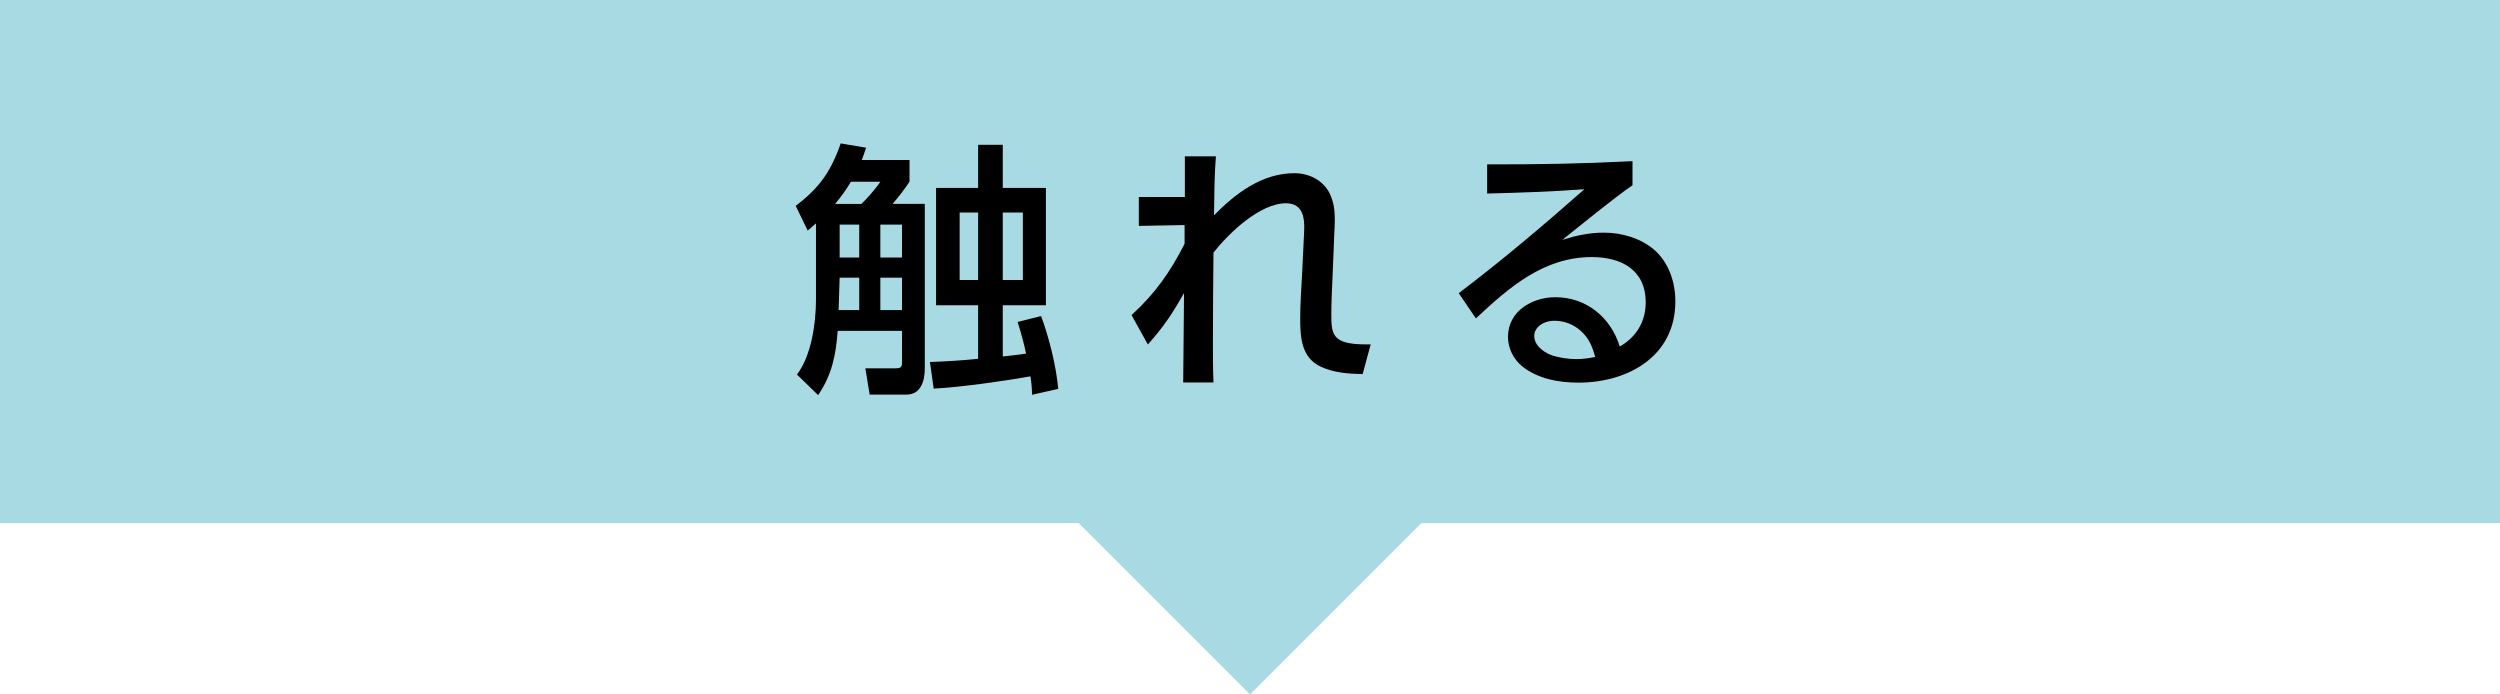
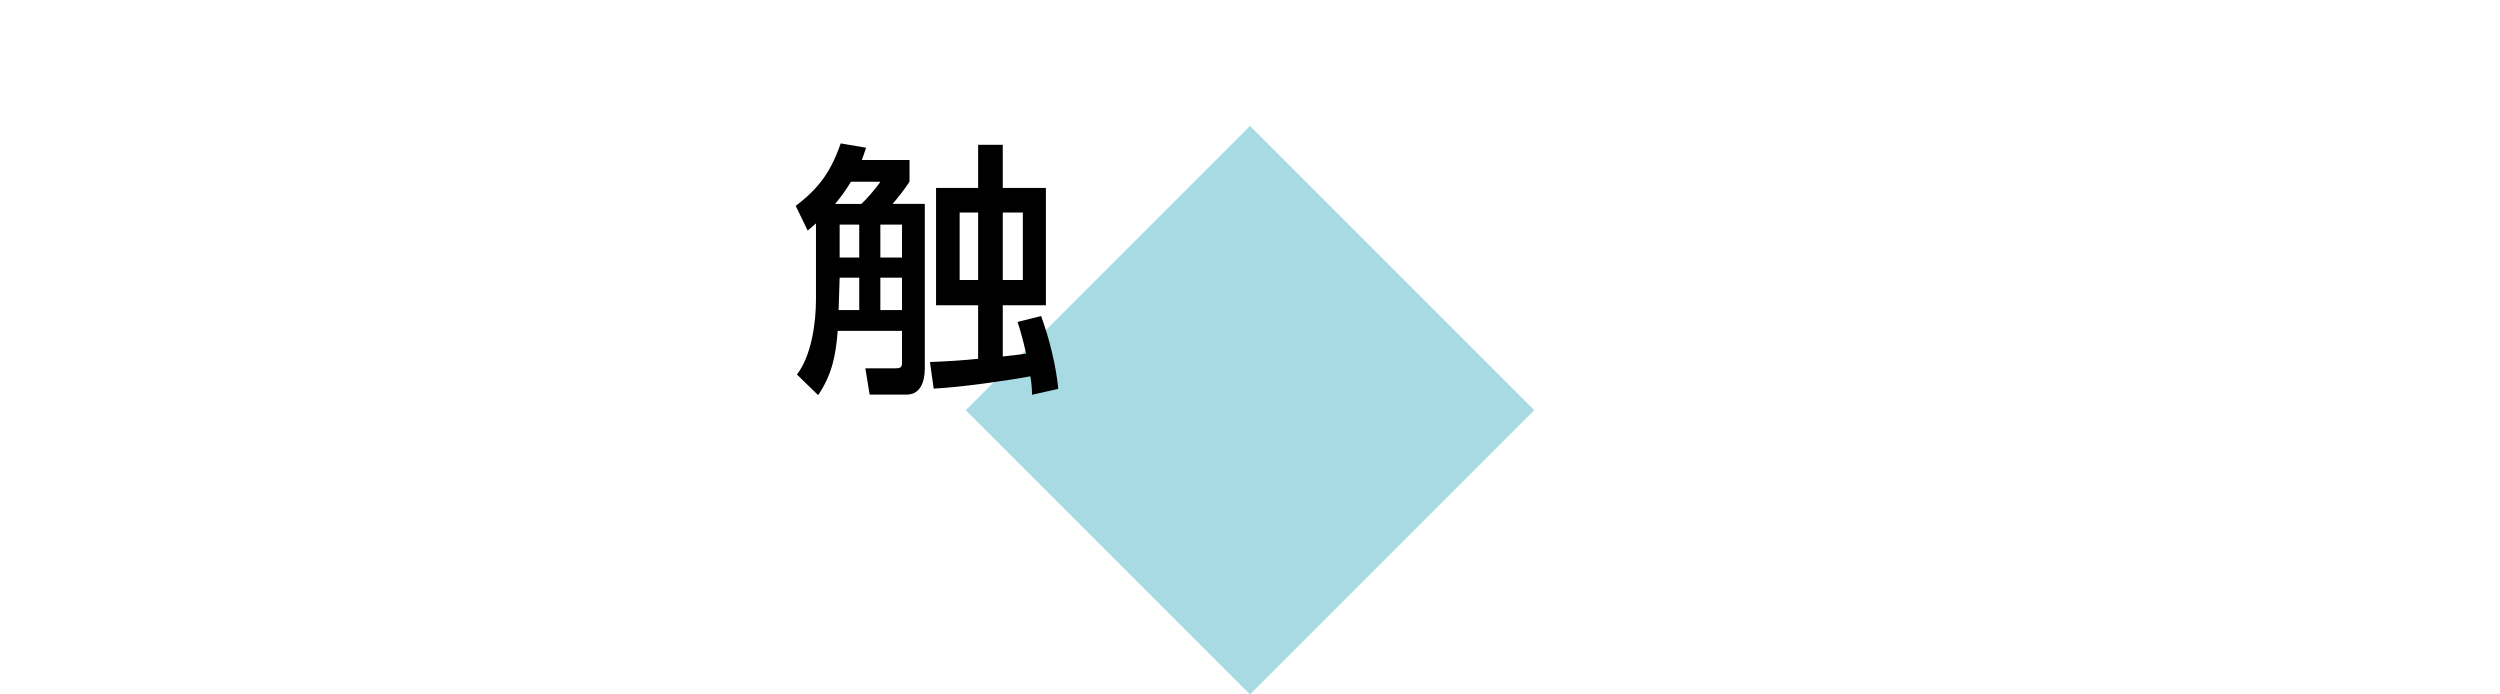
<svg xmlns="http://www.w3.org/2000/svg" id="uuid-ef48f4b7-f9c1-4a29-8e0a-02fe2ea3c6b0" width="360" height="100" viewBox="0 0 360 100">
  <defs>
    <style>.uuid-8704f16c-7874-4247-8076-370999565e8b{fill:#a8dae4;}</style>
  </defs>
-   <rect class="uuid-8704f16c-7874-4247-8076-370999565e8b" width="360" height="75.33" />
  <rect class="uuid-8704f16c-7874-4247-8076-370999565e8b" x="151.06" y="30.13" width="57.88" height="57.88" transform="translate(94.49 -109.98) rotate(45)" />
  <path d="M116.32,33.23l-1.74-3.59c3.39-2.55,5.09-4.98,6.48-8.99l3.66.62c-.19.62-.42,1.2-.62,1.77h6.87v3.12c-.66,1.04-1.62,2.24-2.43,3.2h4.63v23.68c0,1.7-.5,3.78-2.62,3.78h-5.32l-.62-3.78h4.32c.58,0,.96-.08.96-.73v-4.67h-9.26c-.27,3.51-.81,6.29-2.82,9.26l-3.05-2.97c2.08-2.7,2.74-7.41,2.74-10.8v-10.96c-.39.35-.81.69-1.2,1.04ZM124.03,29.37c.73-.66,2.2-2.35,2.74-3.2h-4.24c-.62,1.08-1.47,2.24-2.28,3.2h3.78ZM120.91,39.98l-.15,4.67h2.97v-4.67h-2.82ZM120.91,32.34v4.74h2.82v-4.74h-2.82ZM126.77,32.34v4.74h3.12v-4.74h-3.12ZM126.77,39.98v4.67h3.12v-4.67h-3.12ZM134.45,55.95l-.54-3.82c2.31-.08,4.63-.23,6.94-.46v-7.71h-6.06v-16.9h6.06v-6.21h3.55v6.21h6.21v16.9h-6.21v7.37c1.12-.12,2.24-.23,3.36-.42-.35-1.54-.73-3.05-1.23-4.55l3.39-.85c1.16,3.16,2.16,7.14,2.47,10.49l-3.78.85c0-.96-.08-1.7-.23-2.66-3.78.69-10.15,1.58-13.93,1.77ZM138.19,30.6v9.72h2.66v-9.72h-2.66ZM144.4,30.6v9.72h2.89v-9.72h-2.89Z" />
-   <path d="M163.99,32.5v-4.13h6.63v-5.86h4.47c-.23,2.82-.23,5.67-.27,8.49,3.09-3.16,6.94-6.06,11.57-6.06,2.12,0,4.13,1,5.09,2.93.58,1.23.73,2.39.73,3.7,0,.73-.04,1.47-.08,2.2l-.23,5.75c-.08,1.93-.19,3.82-.19,5.75,0,2.89.15,4.32,4.94,4.32h.73l-1.16,4.28c-2.04-.04-4.2-.19-6.06-1.08-2.78-1.31-2.93-4.24-2.93-6.94,0-2.12.15-4.24.27-6.36l.27-5.63c0-.27.04-.77.04-1.04,0-1.04,0-3.55-2.62-3.55-3.78,0-8.25,4.32-10.45,7.1-.04,4.28-.08,8.52-.08,12.81,0,1.97,0,3.93.08,5.9h-4.36c.04-4.28.08-8.6.12-12.88-1.66,2.93-2.93,4.86-5.21,7.41l-2.35-4.24c3.39-3.09,5.55-6.17,7.64-10.26v-2.7l-6.6.12Z" />
-   <path d="M235.08,23.2v3.47c-2.78,1.93-7.29,5.63-10.11,7.87,1.97-.62,3.9-1.04,5.98-1.04,2.55,0,5.25.77,7.21,2.43,2.16,1.85,3.09,4.71,3.09,7.48,0,7.91-6.83,11.69-13.96,11.69-2.85,0-5.82-.54-8.1-2.35-1.27-1.04-2.04-2.62-2.04-4.24,0-3.7,3.47-5.71,6.83-5.71,4.44,0,7.98,2.89,9.26,7.1,2.39-1.35,3.74-3.59,3.74-6.36,0-4.71-3.55-6.52-7.75-6.52-6.94,0-11.92,4.36-16.7,8.83l-2.47-3.63c6.25-4.74,12.23-9.8,18.09-14.97-4.67.35-9.33.5-14,.62v-4.2c8.18,0,13.04-.08,20.95-.46ZM227.6,47.62c-1.04-.93-2.39-1.43-3.74-1.43-1.74,0-2.93,1.04-2.93,2.16,0,1.35,1.23,2.28,2.35,2.74,1.12.42,2.51.62,3.7.62.93,0,1.81-.12,2.74-.31-.46-1.54-.89-2.7-2.12-3.78Z" />
</svg>